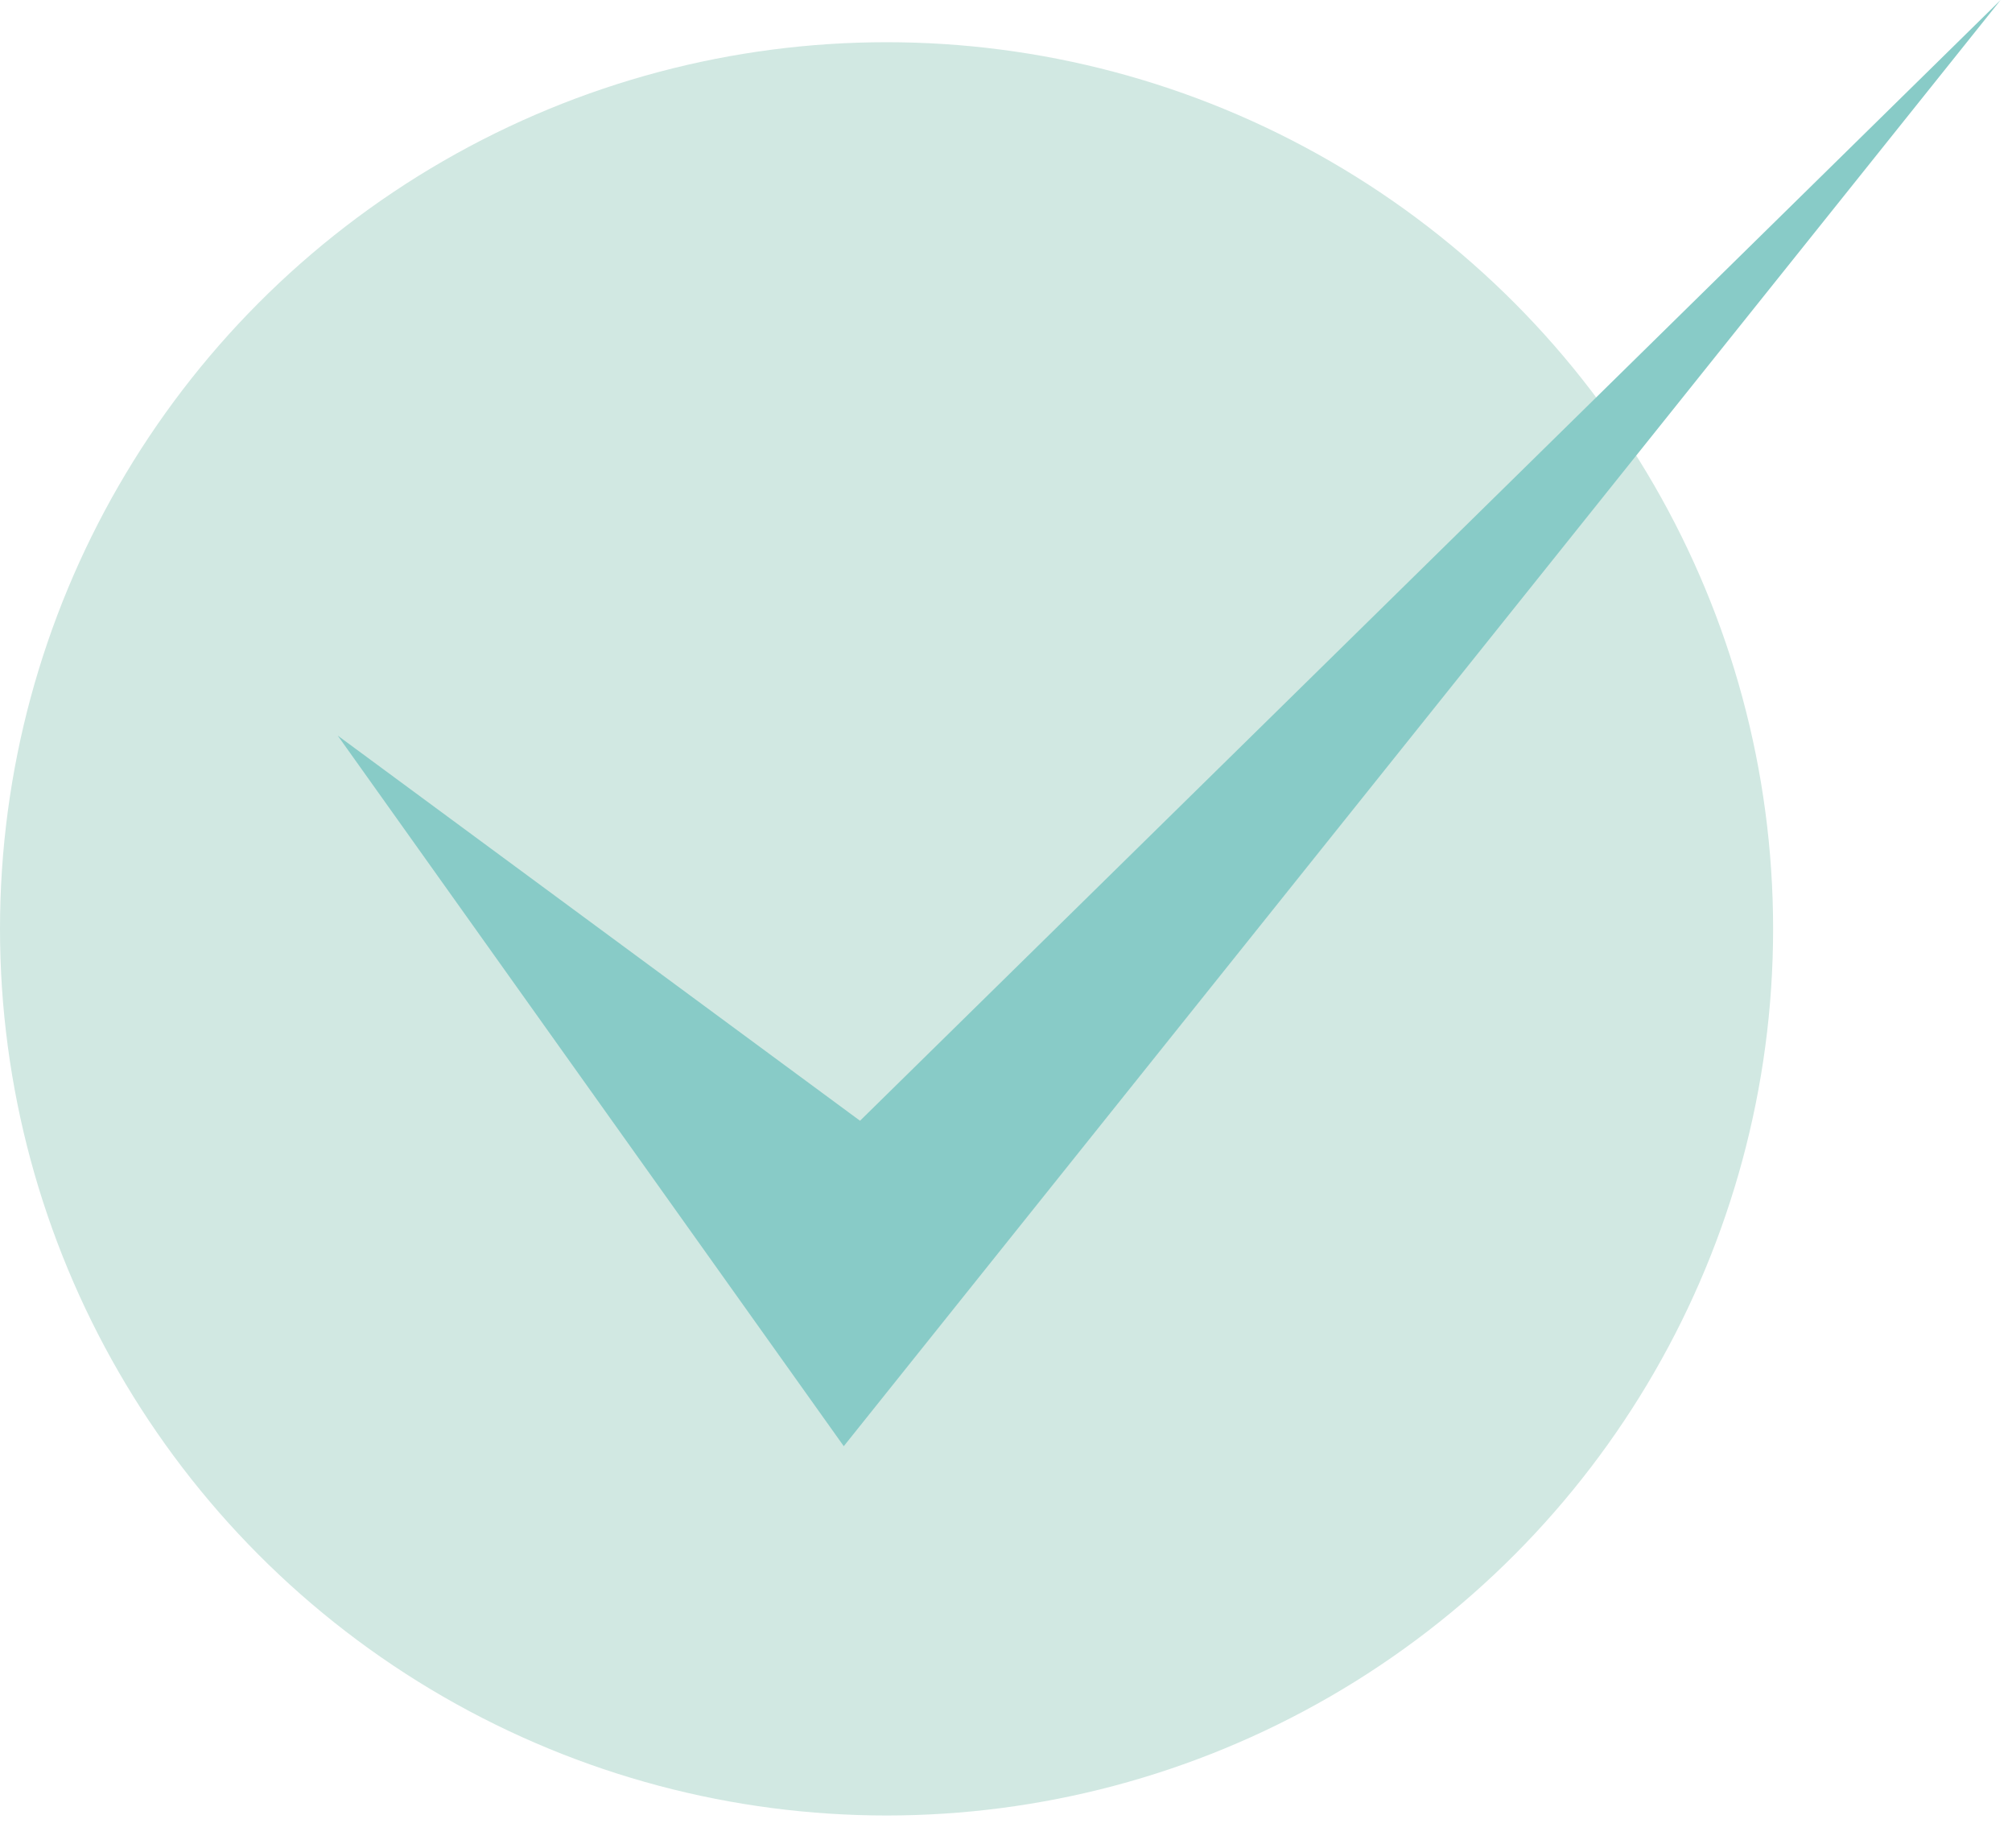
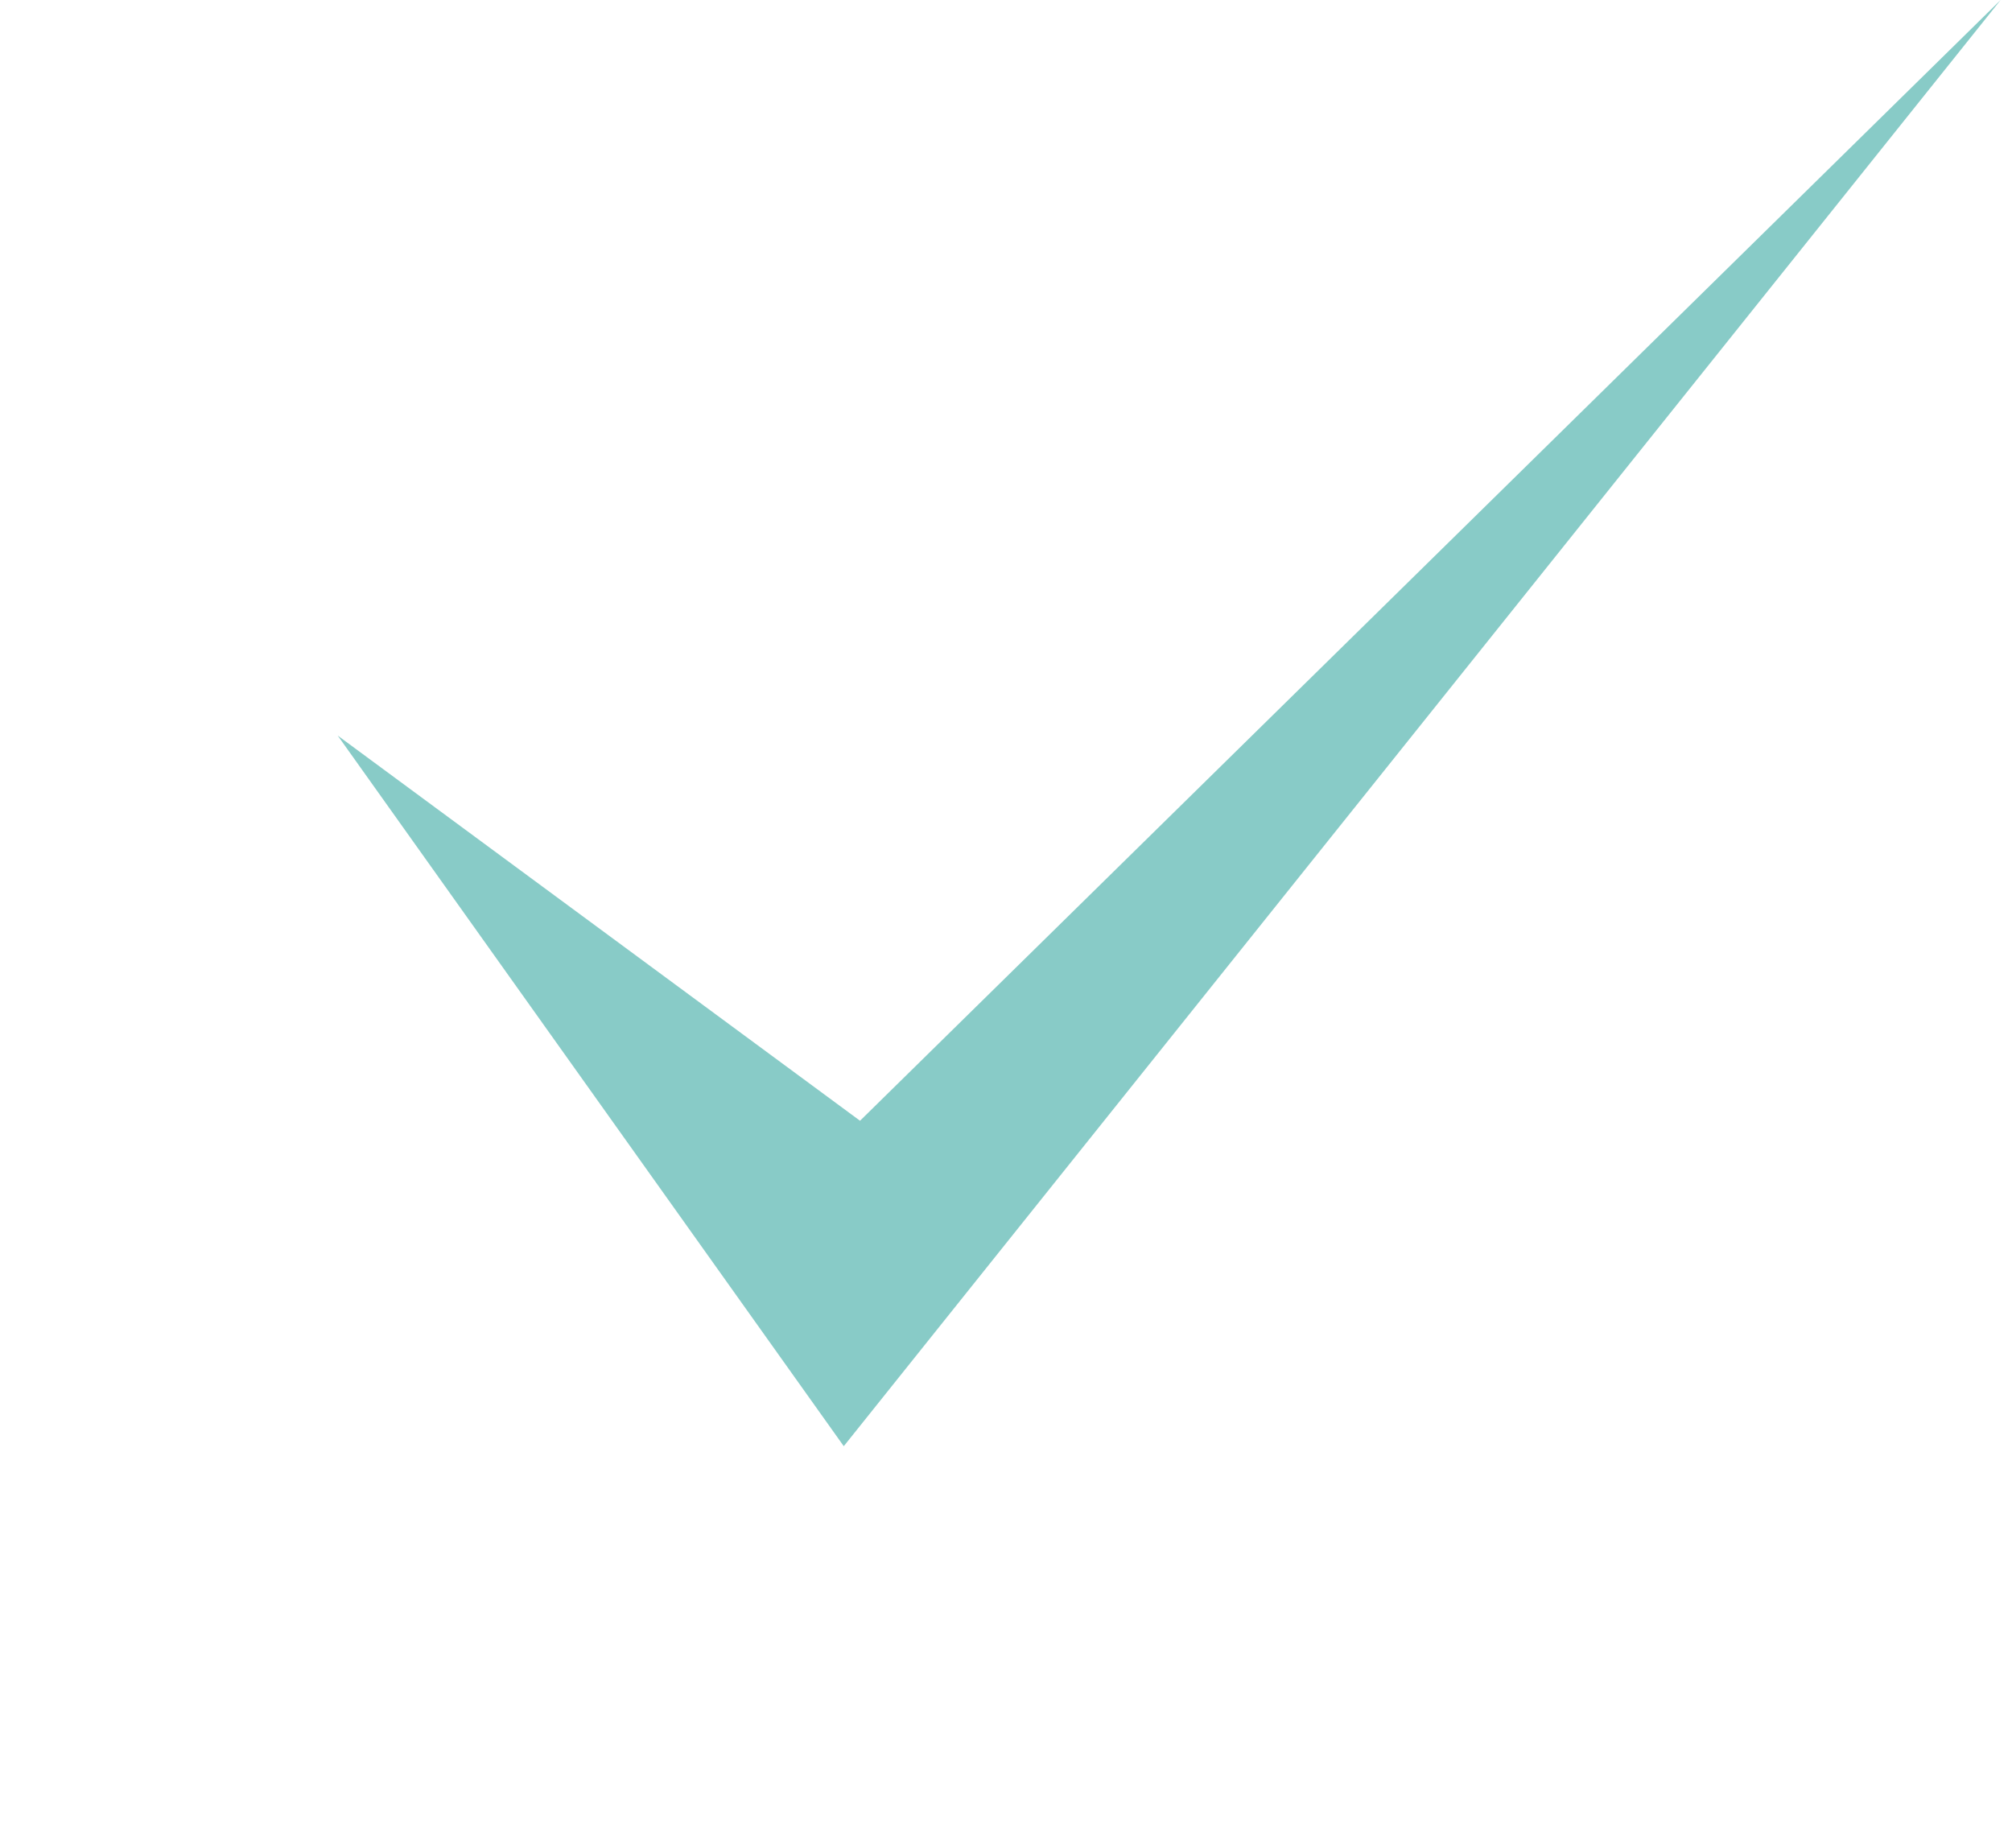
<svg xmlns="http://www.w3.org/2000/svg" width="49" height="45" viewBox="0 0 49 45">
  <g fill="none" fill-rule="evenodd">
-     <circle cx="21.591" cy="22.619" r="21.591" fill="#D1E8E2" />
    <path fill="#88CBC7" d="M20.945 27.292L8.225 17.913 20.549 35.217 48.723 0z" />
  </g>
</svg>